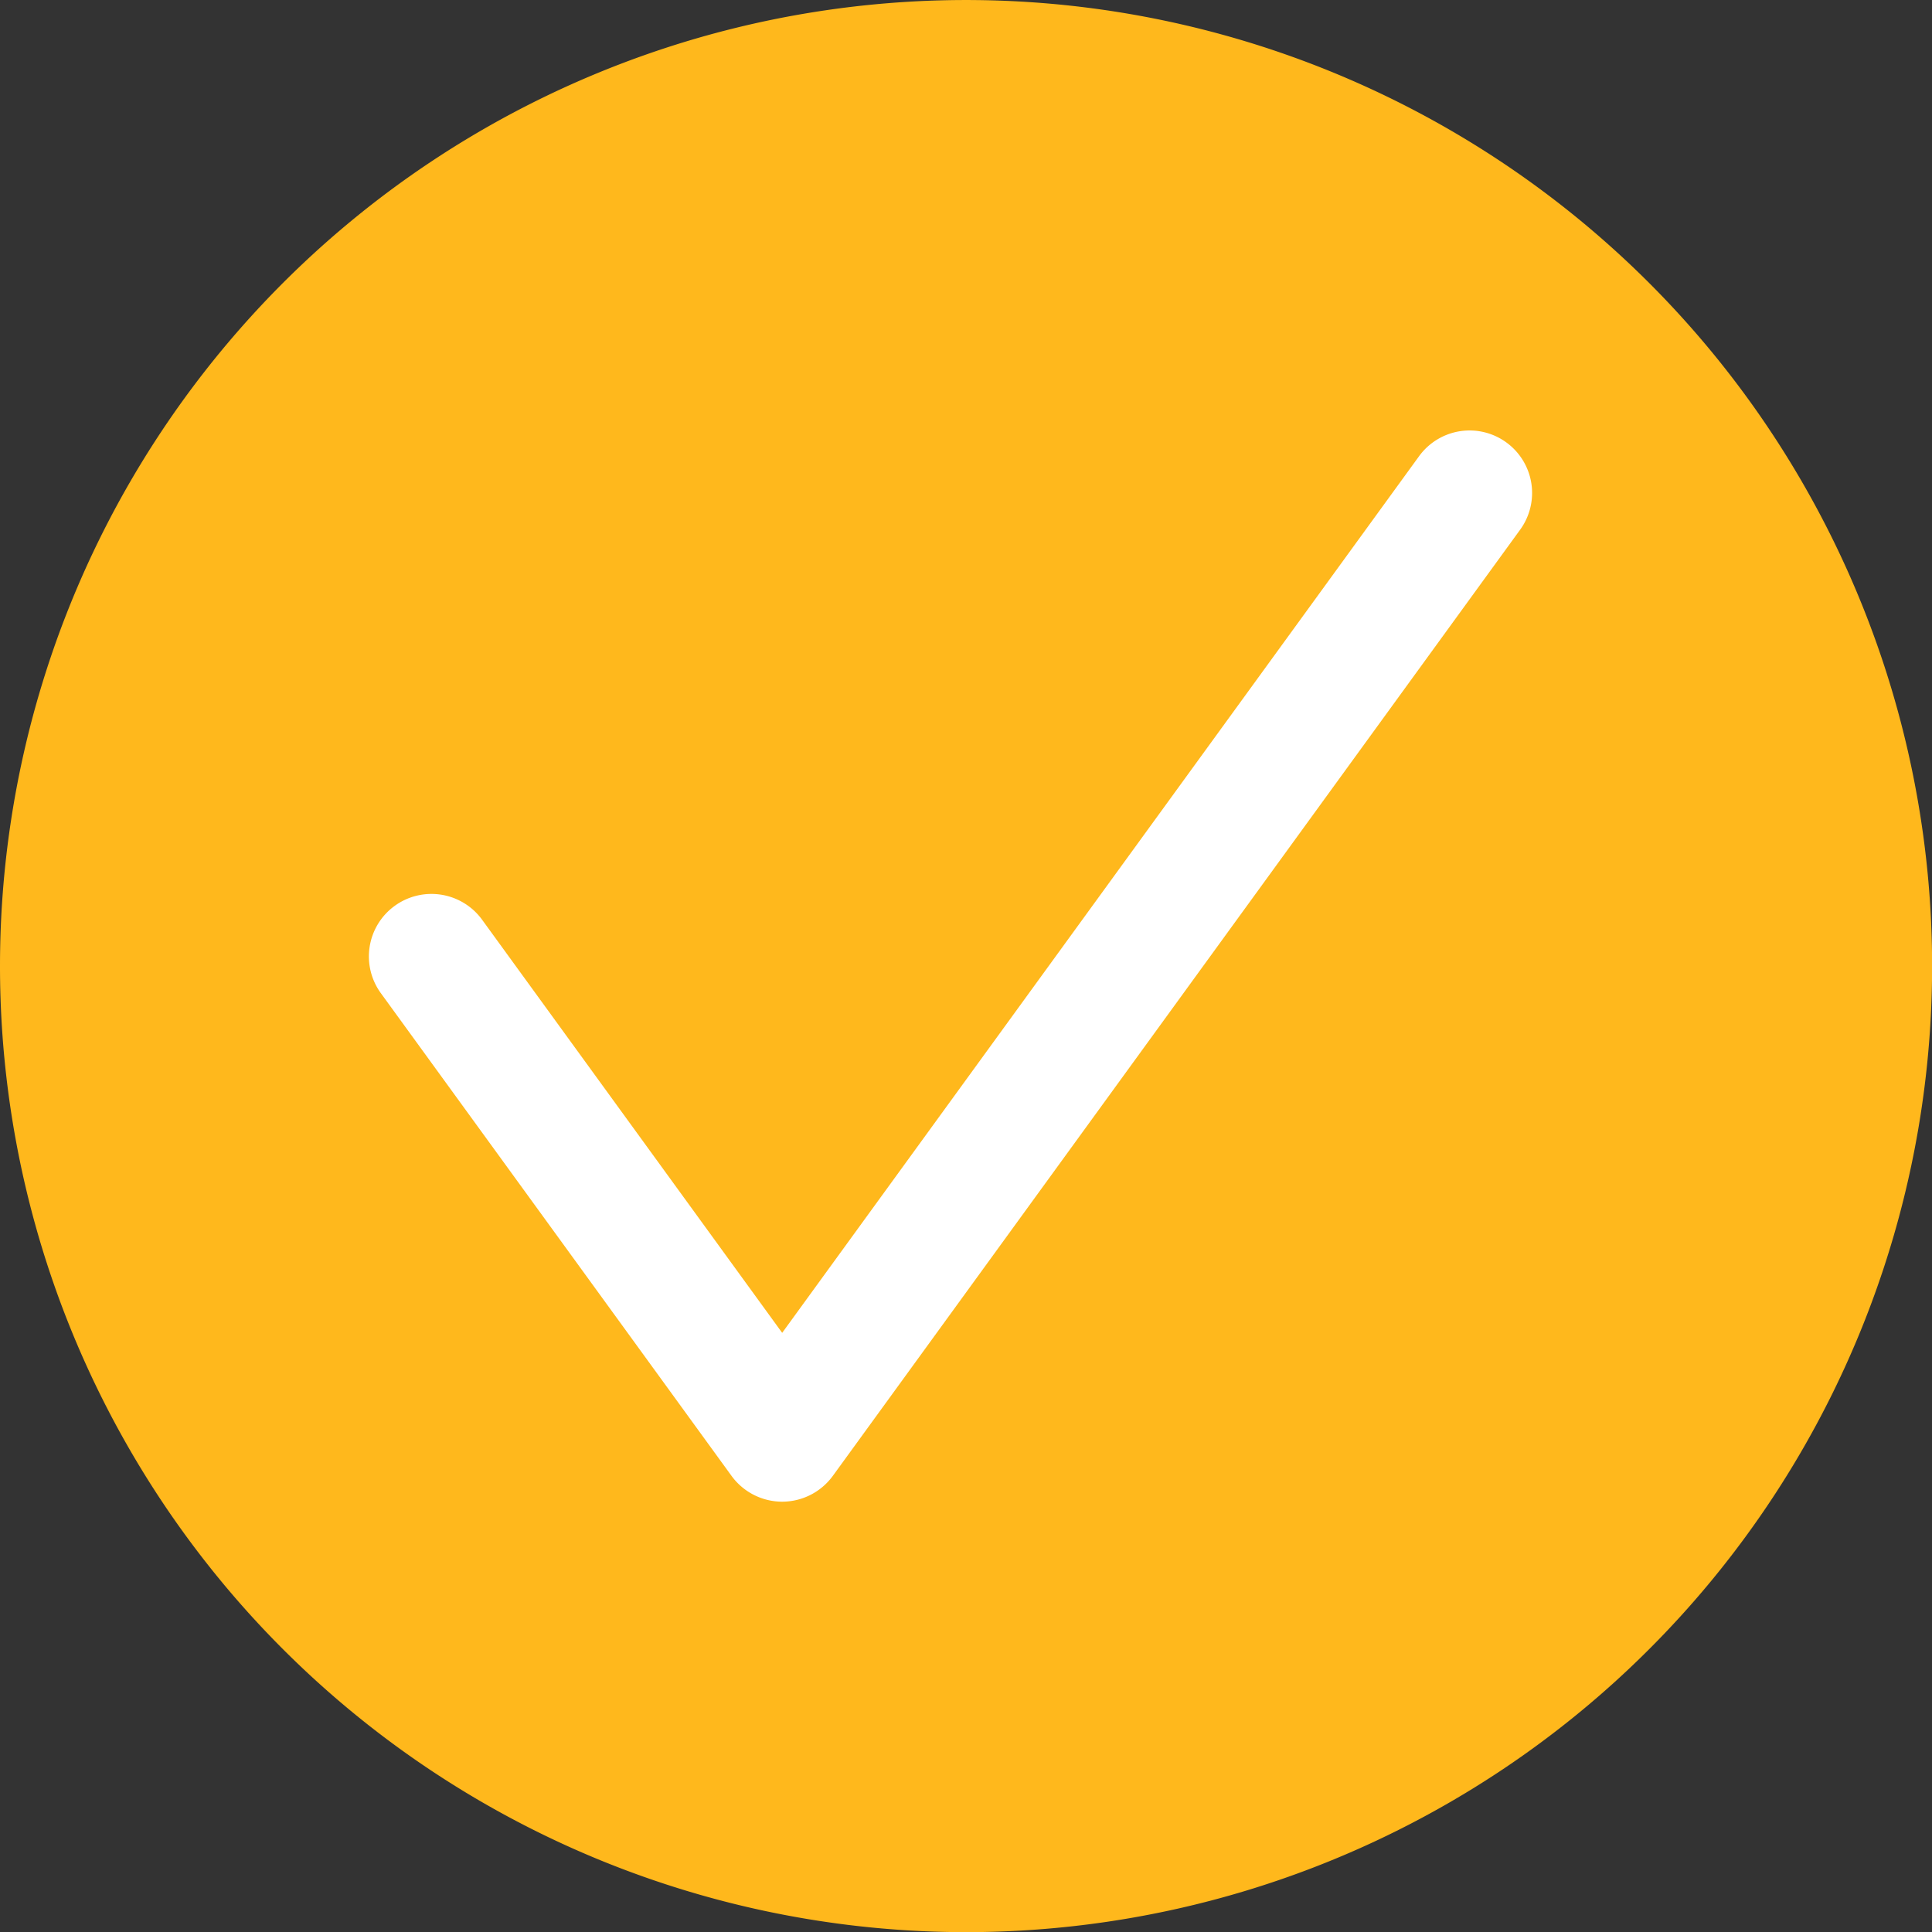
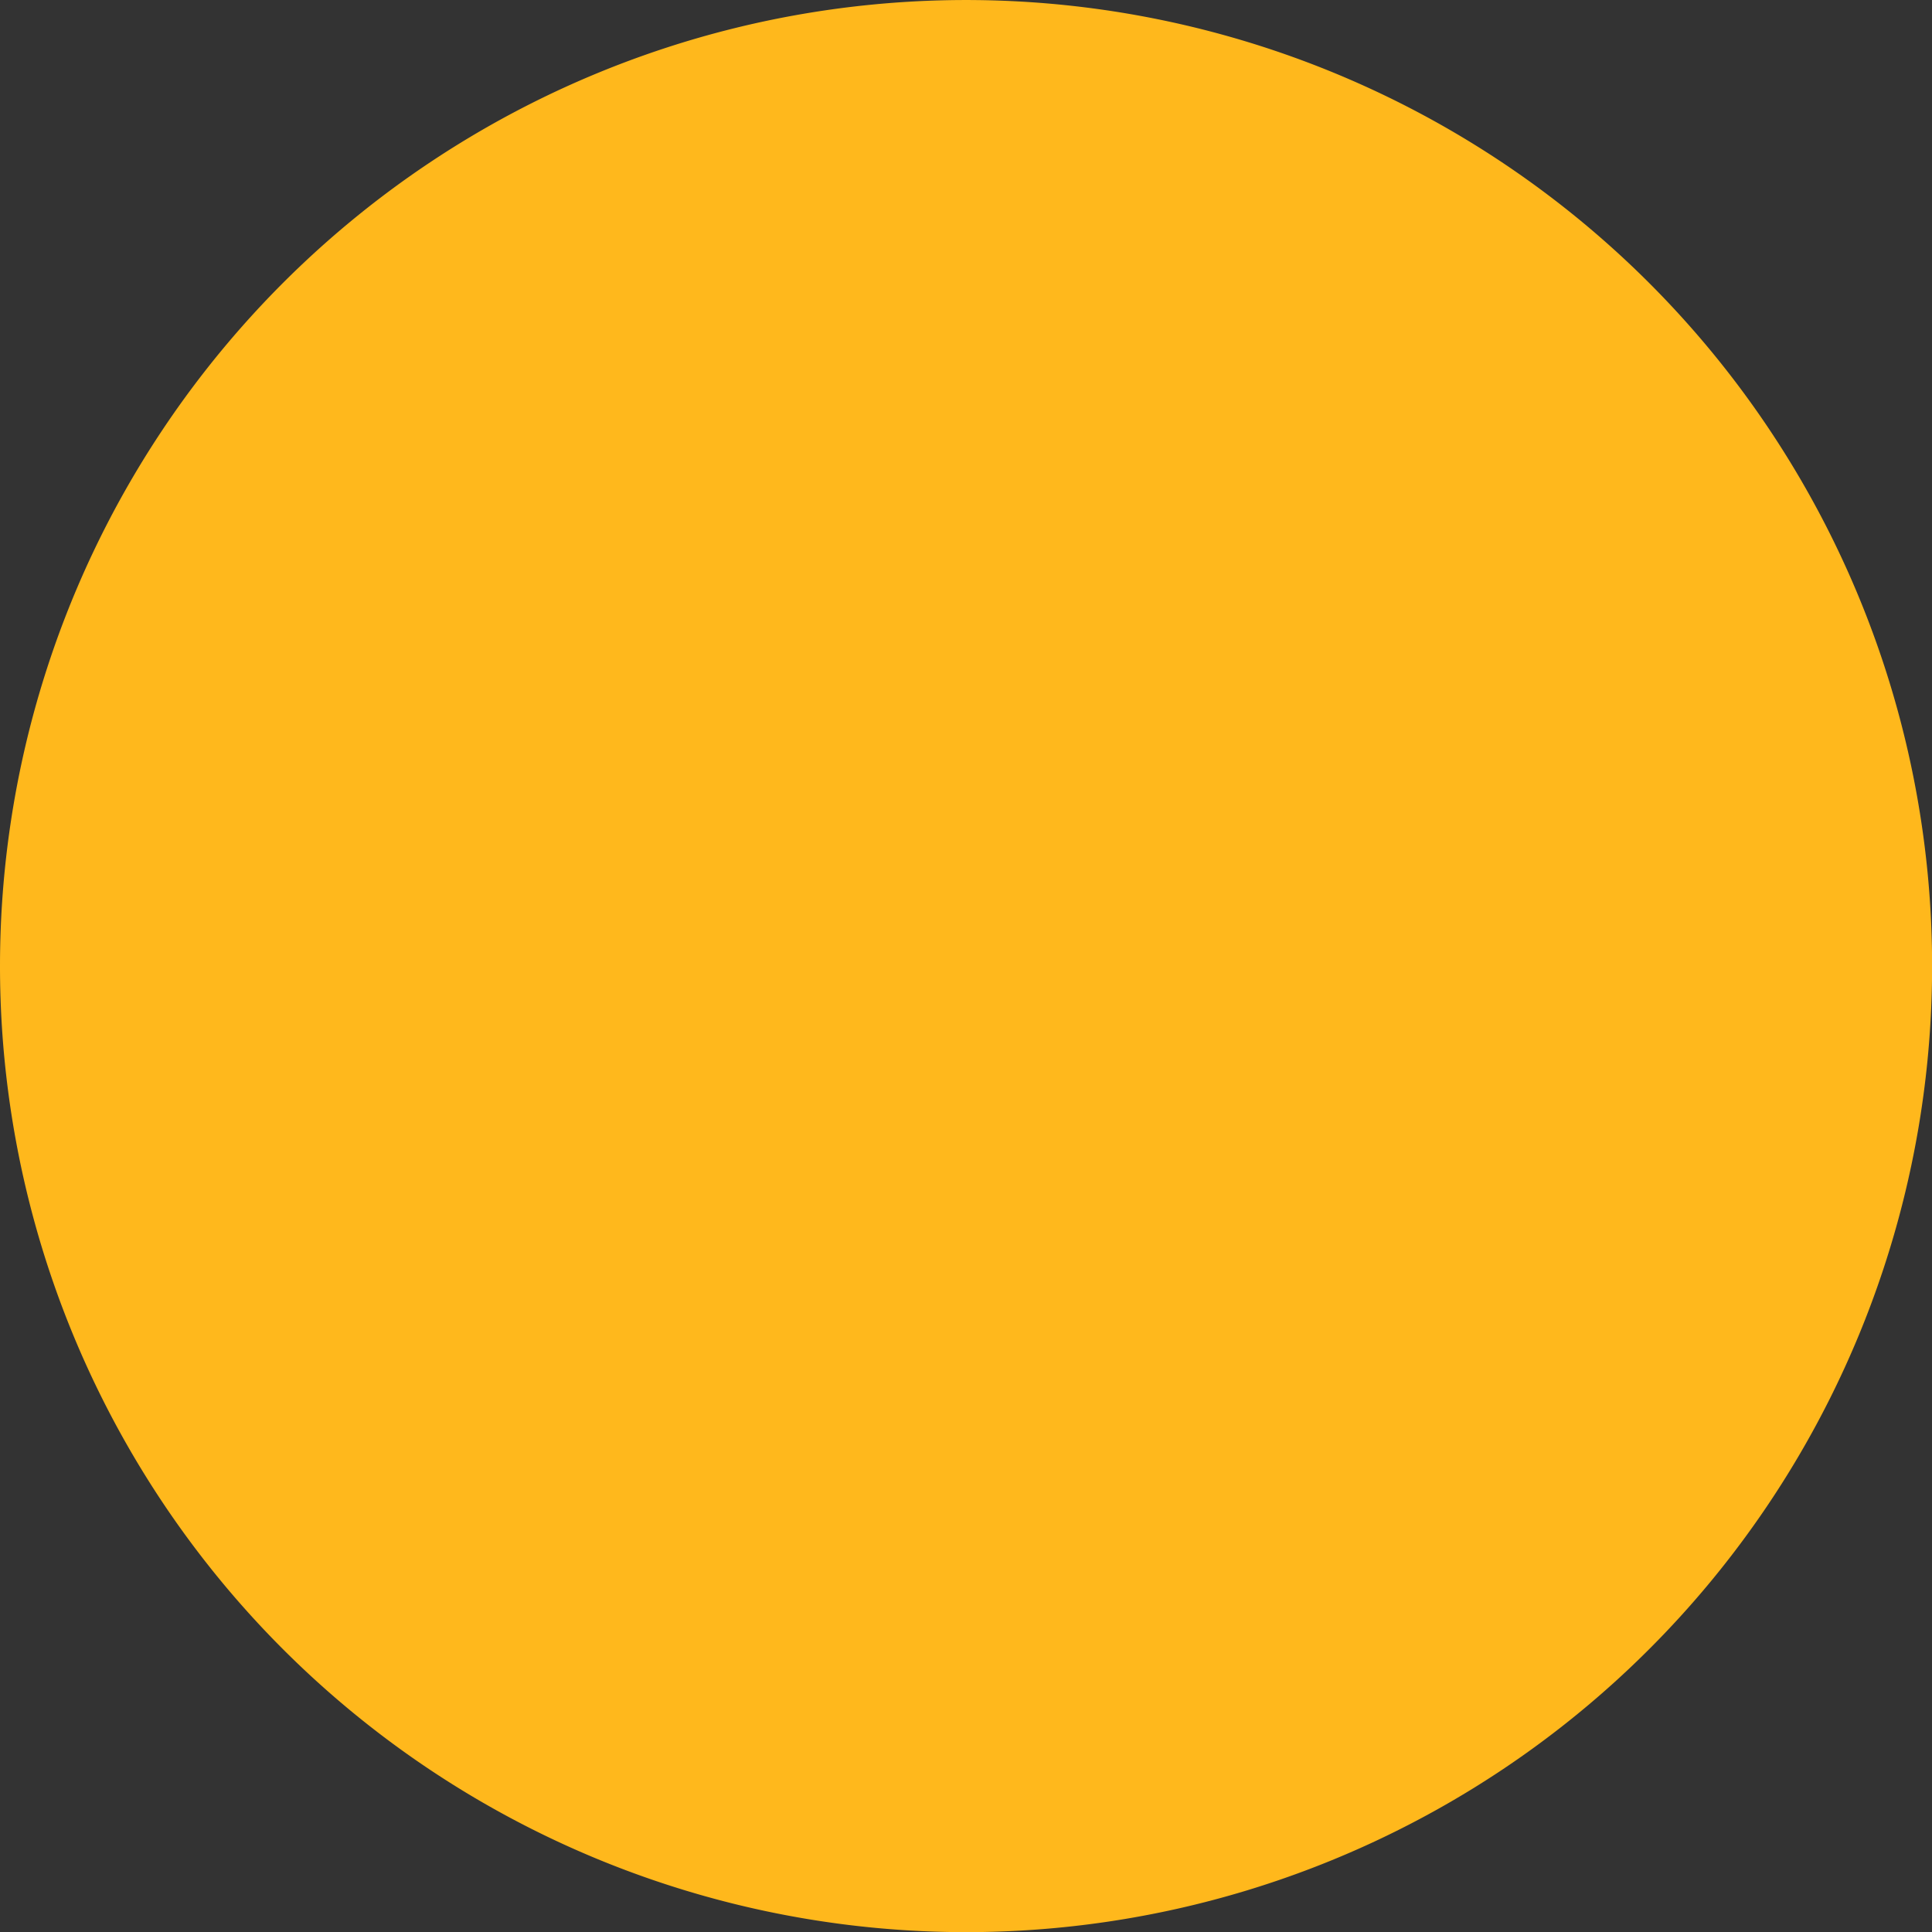
<svg xmlns="http://www.w3.org/2000/svg" id="Group_4376" data-name="Group 4376" width="69.282" height="69.287" viewBox="0 0 69.282 69.287">
  <rect x="0" y="0" width="69.282" height="69.287" fill="#333333" stroke="none" />
  <g id="Group_4019" data-name="Group 4019">
    <path id="Path_3290" data-name="Path 3290" d="M27.215,54.434A34.643,34.643,0,1,0-7.426,19.788,34.644,34.644,0,0,0,27.215,54.434Z" transform="translate(7.426 14.853)" fill="#ffb81c" />
  </g>
  <g id="Group_4018" data-name="Group 4018" transform="translate(13.229 15.436)">
-     <path id="Path_3289" data-name="Path 3289" d="M11.643,30.18a2.252,2.252,0,0,1-1.815-.924L-2.748,11.945a2.239,2.239,0,0,1,.494-3.13,2.245,2.245,0,0,1,3.135.494L11.643,24.125,34.482-7.311a2.239,2.239,0,0,1,3.13-.494,2.239,2.239,0,0,1,.494,3.13L13.458,29.256a2.252,2.252,0,0,1-1.815.924" transform="translate(3.177 8.235)" fill="#fff" />
-   </g>
+     </g>
</svg>